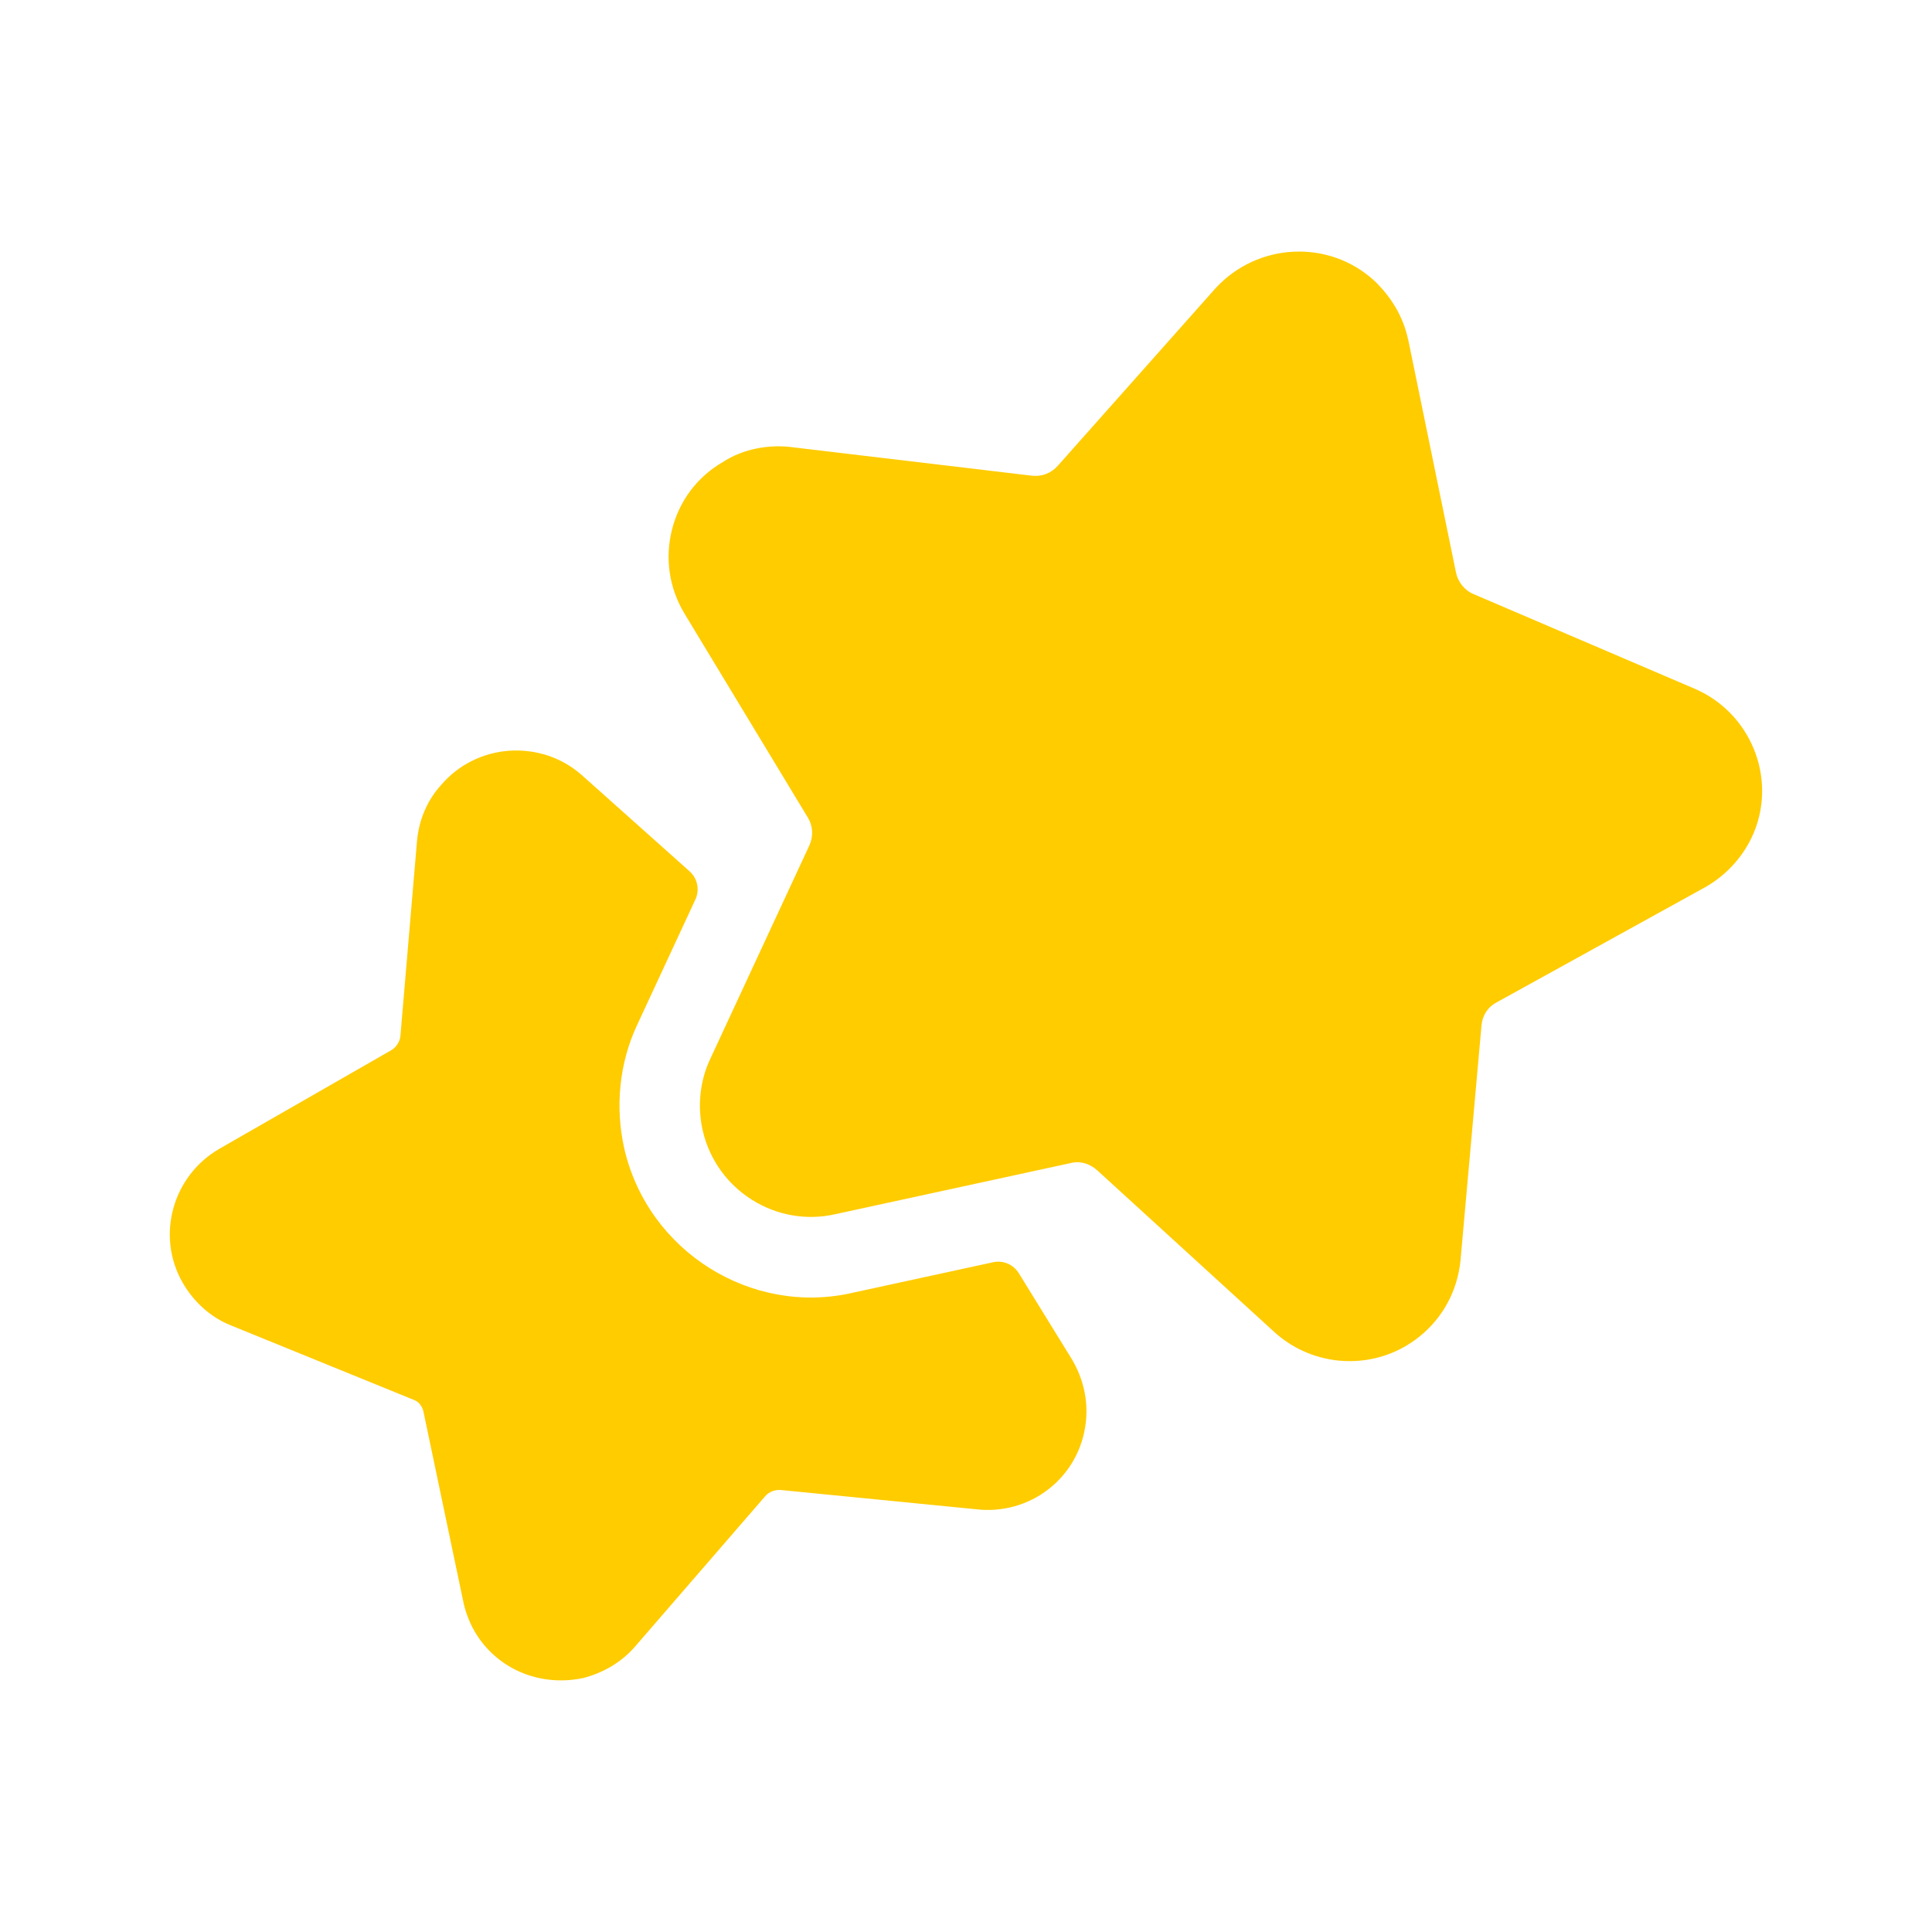
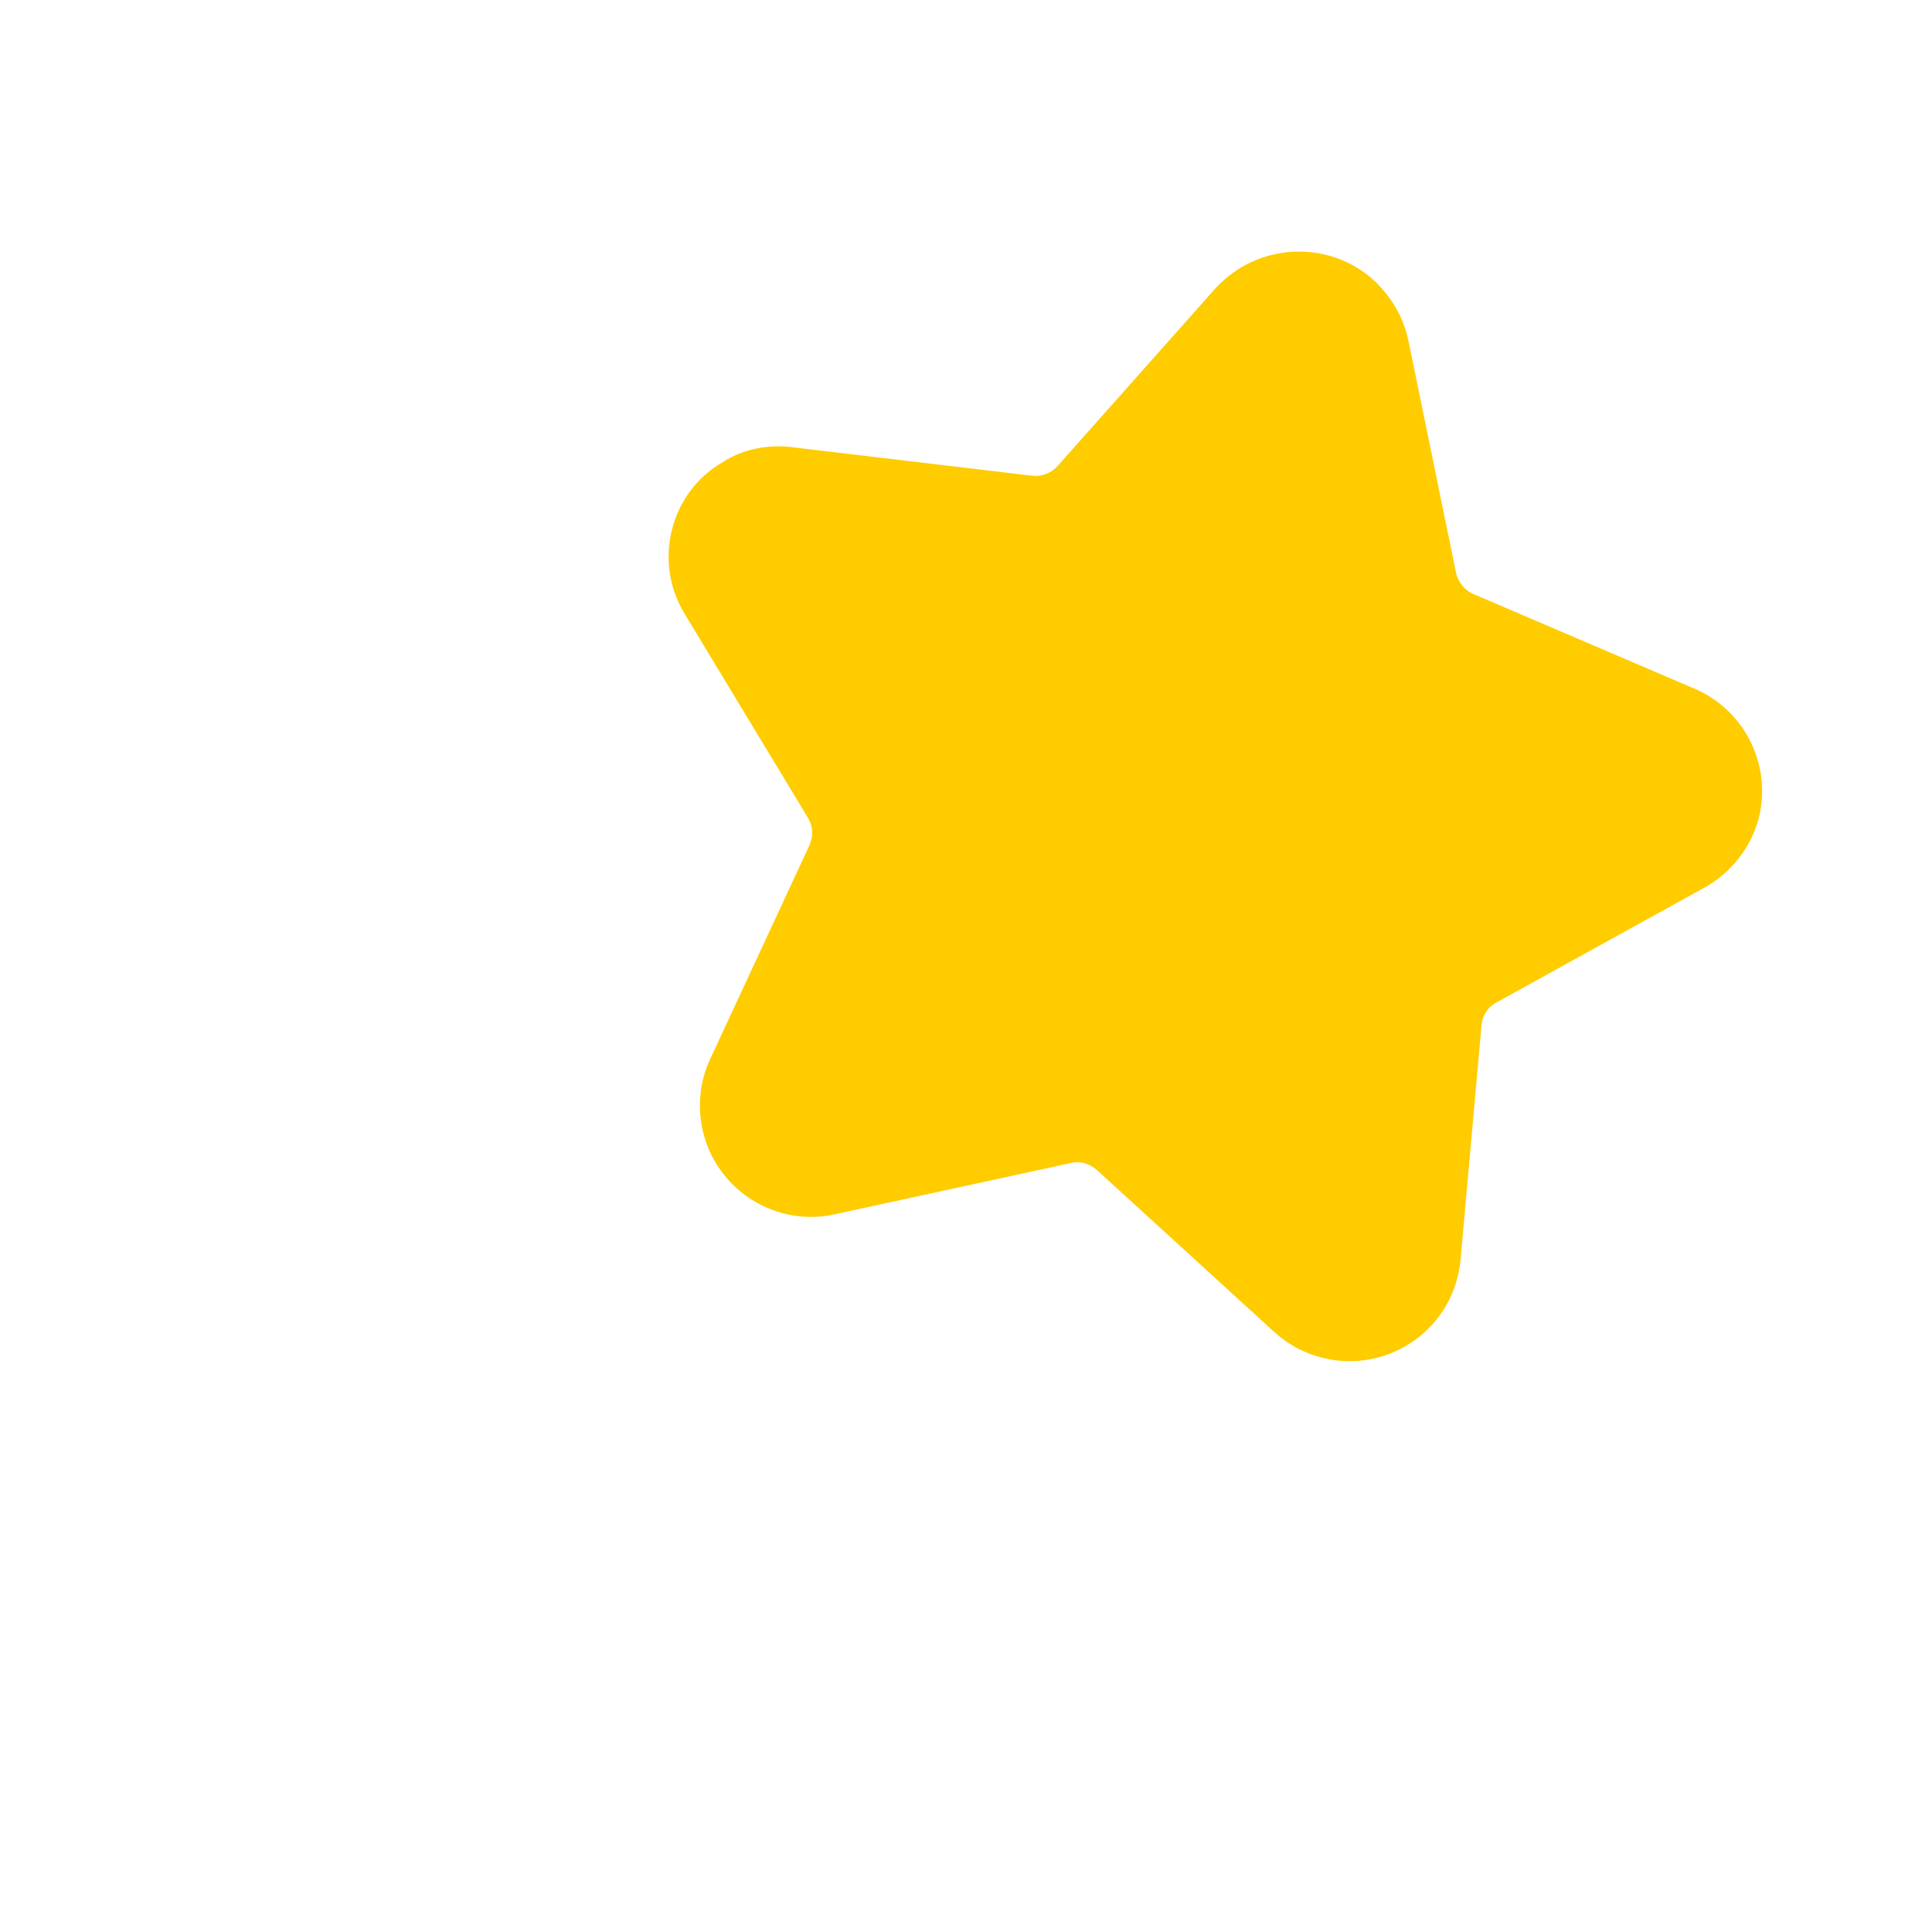
<svg xmlns="http://www.w3.org/2000/svg" width="48" height="48" viewBox="0 0 48 48" fill="none">
-   <path fill-rule="evenodd" clip-rule="evenodd" d="M25.311 31.631C25.177 31.414 24.922 31.306 24.673 31.36L21.19 32.117C18.684 32.699 16.106 31.103 15.512 28.545C15.276 27.499 15.388 26.417 15.822 25.481L17.277 22.347C17.388 22.107 17.329 21.823 17.132 21.647L14.448 19.251C13.952 18.817 13.322 18.611 12.66 18.651C11.994 18.697 11.388 19.003 10.968 19.493C10.618 19.875 10.408 20.361 10.36 20.899L9.948 25.739C9.936 25.879 9.842 26.023 9.716 26.095L5.454 28.539C4.286 29.211 3.874 30.701 4.532 31.857C4.812 32.351 5.242 32.733 5.736 32.929L10.294 34.785C10.4 34.823 10.492 34.939 10.52 35.069L11.516 39.819C11.77 40.971 12.768 41.749 13.94 41.749C14.118 41.749 14.304 41.729 14.488 41.691C15.01 41.555 15.46 41.281 15.786 40.899L19.006 37.179C19.1 37.065 19.252 37.007 19.402 37.019L24.25 37.497C24.89 37.573 25.546 37.397 26.062 36.989C26.58 36.581 26.906 35.991 26.978 35.327C27.036 34.793 26.92 34.265 26.636 33.779L25.311 31.631Z" fill="#FFCC00" />
  <path fill-rule="evenodd" clip-rule="evenodd" d="M42.096 17.108L36.612 14.761C36.388 14.669 36.22 14.463 36.17 14.206L34.988 8.445C34.986 8.441 34.986 8.44 34.984 8.435C34.868 7.889 34.58 7.388 34.138 6.968C33.012 5.944 31.248 6.021 30.198 7.163L26.284 11.568C26.116 11.758 25.882 11.851 25.614 11.816L19.734 11.117C19.102 11.024 18.448 11.159 17.954 11.482C17.324 11.848 16.878 12.441 16.698 13.149C16.514 13.867 16.624 14.611 17.006 15.245L20.066 20.305C20.2 20.523 20.212 20.773 20.108 21.005L17.638 26.325C17.388 26.863 17.322 27.489 17.46 28.093C17.804 29.579 19.296 30.507 20.766 30.163L26.586 28.899C26.826 28.835 27.076 28.905 27.27 29.085L31.646 33.081C32.086 33.487 32.638 33.737 33.246 33.803C33.342 33.813 33.44 33.817 33.536 33.817C34.168 33.817 34.778 33.603 35.276 33.199C35.852 32.731 36.21 32.067 36.286 31.315L36.808 25.471C36.83 25.229 36.964 25.017 37.188 24.901L42.382 22.033C42.916 21.725 43.338 21.249 43.572 20.691C44.148 19.309 43.486 17.7 42.096 17.108Z" fill="#FFCC00" />
</svg>